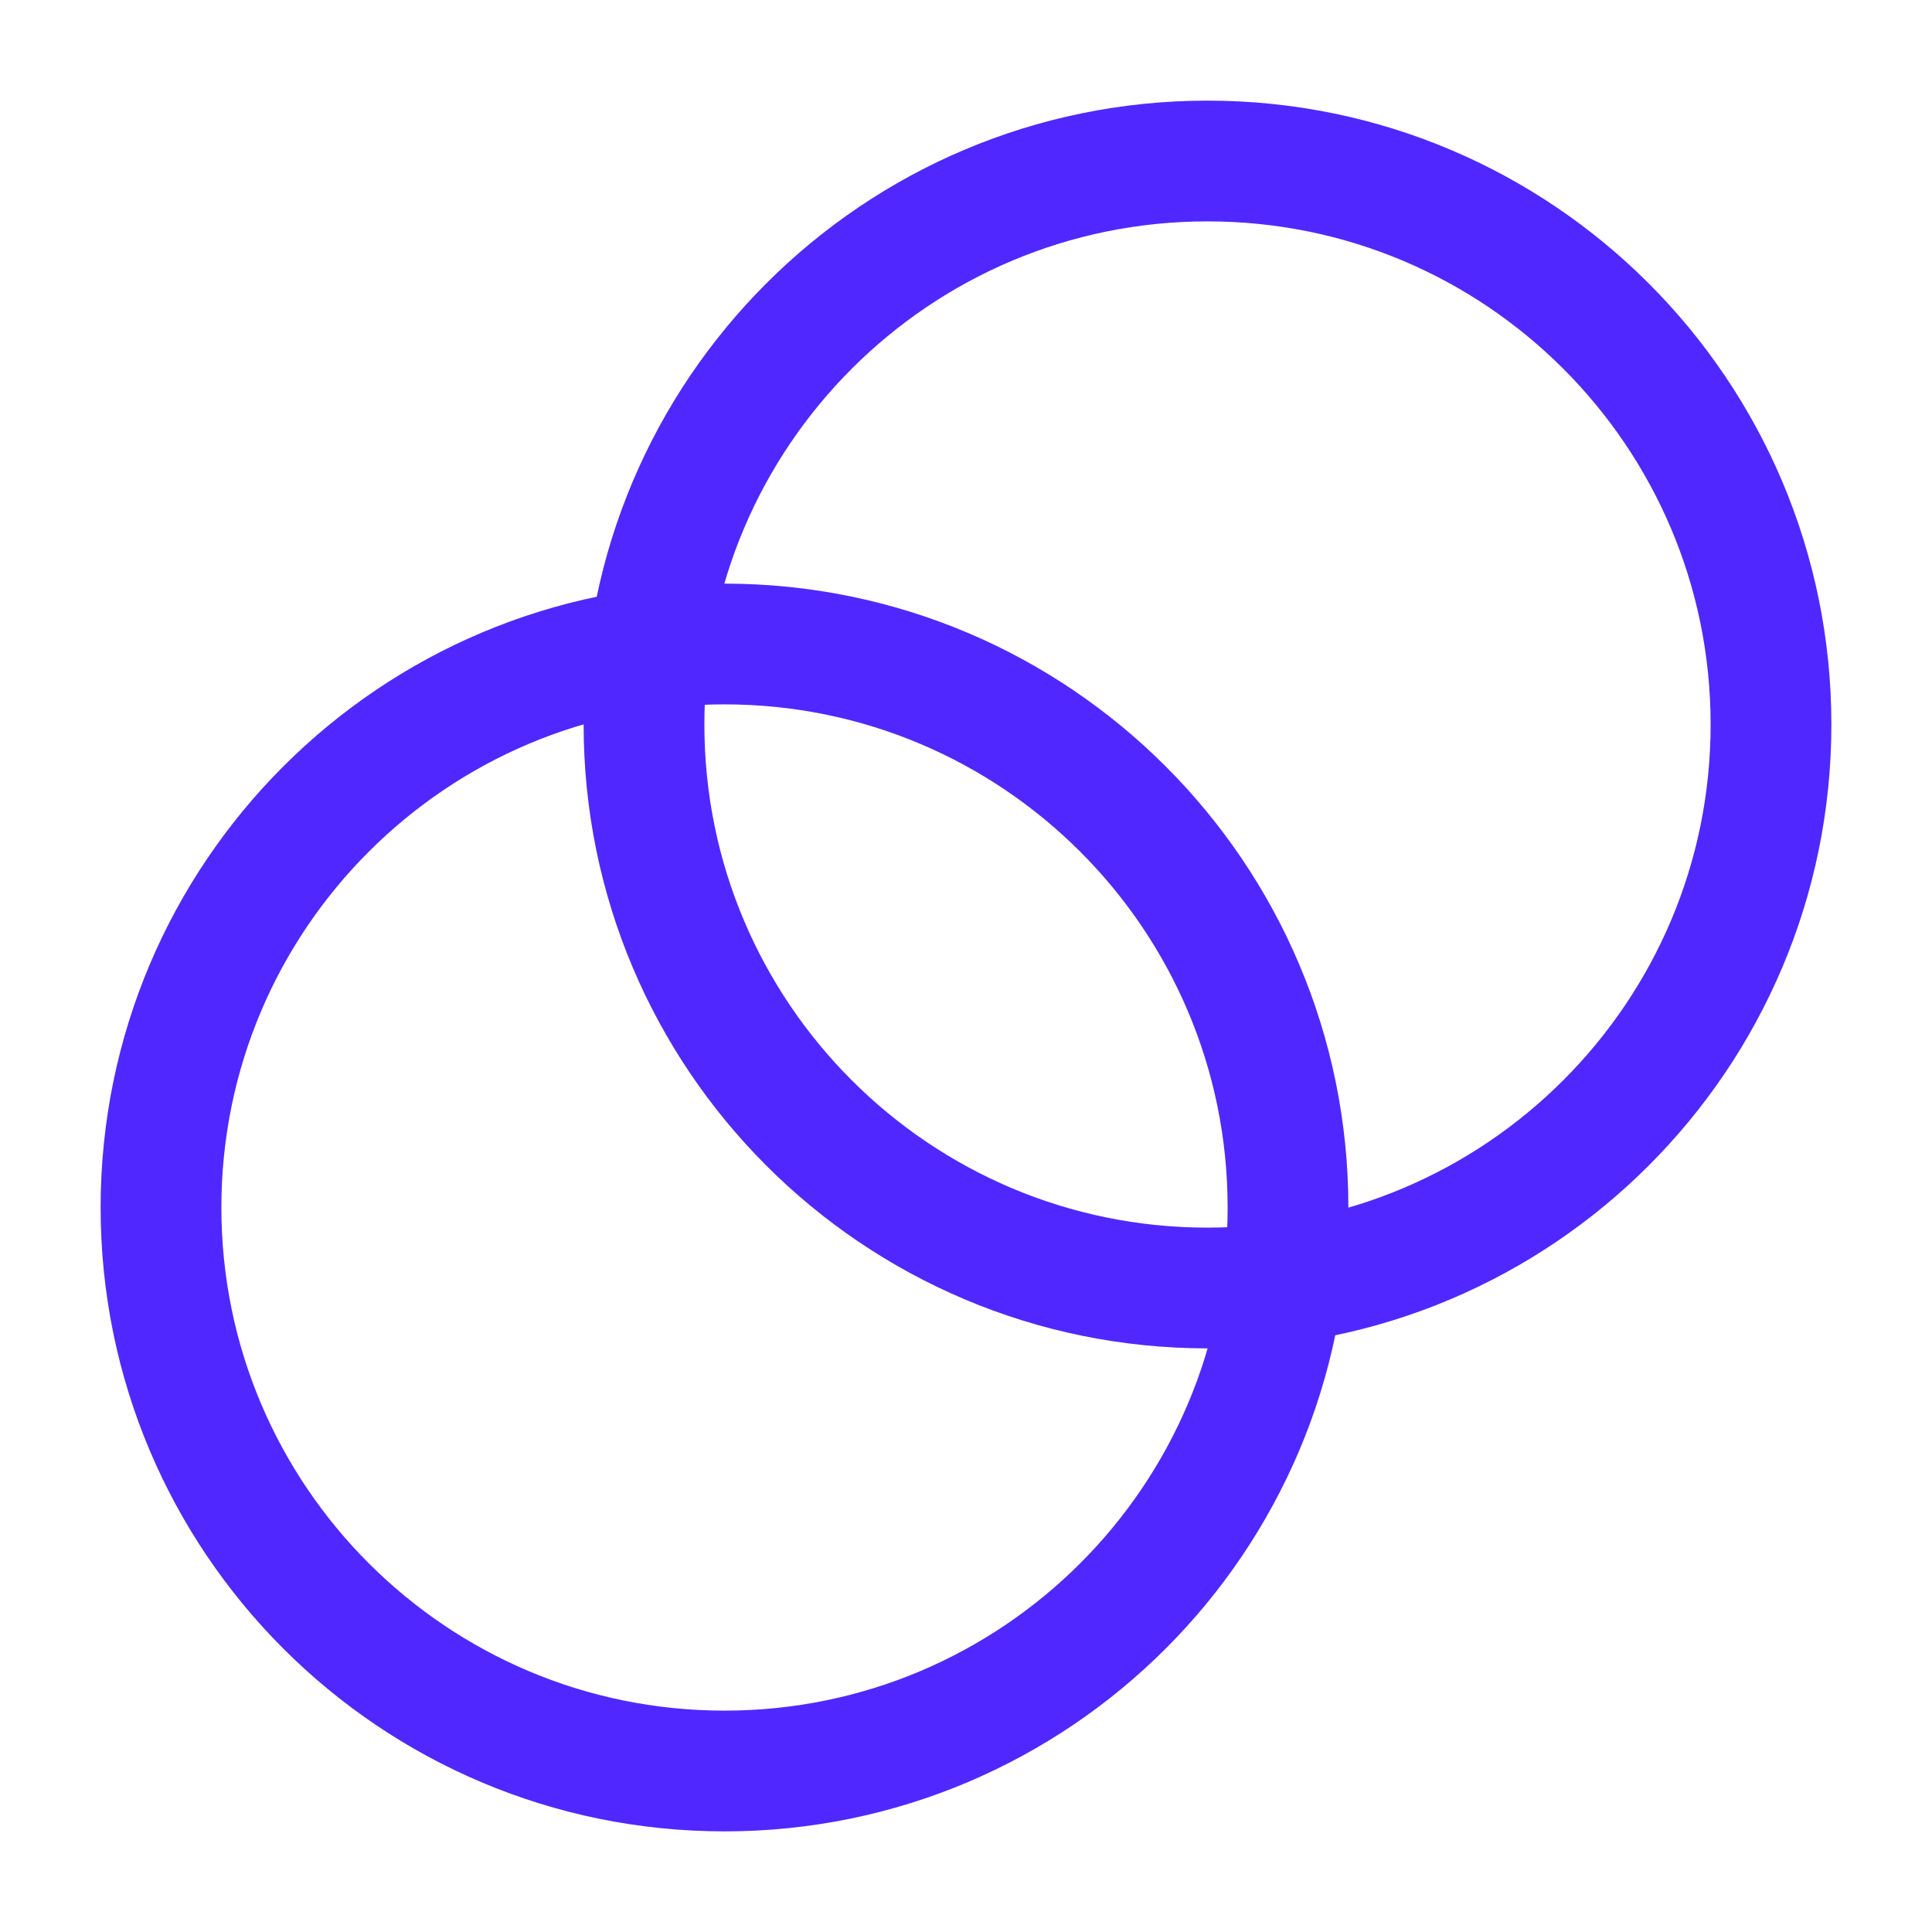
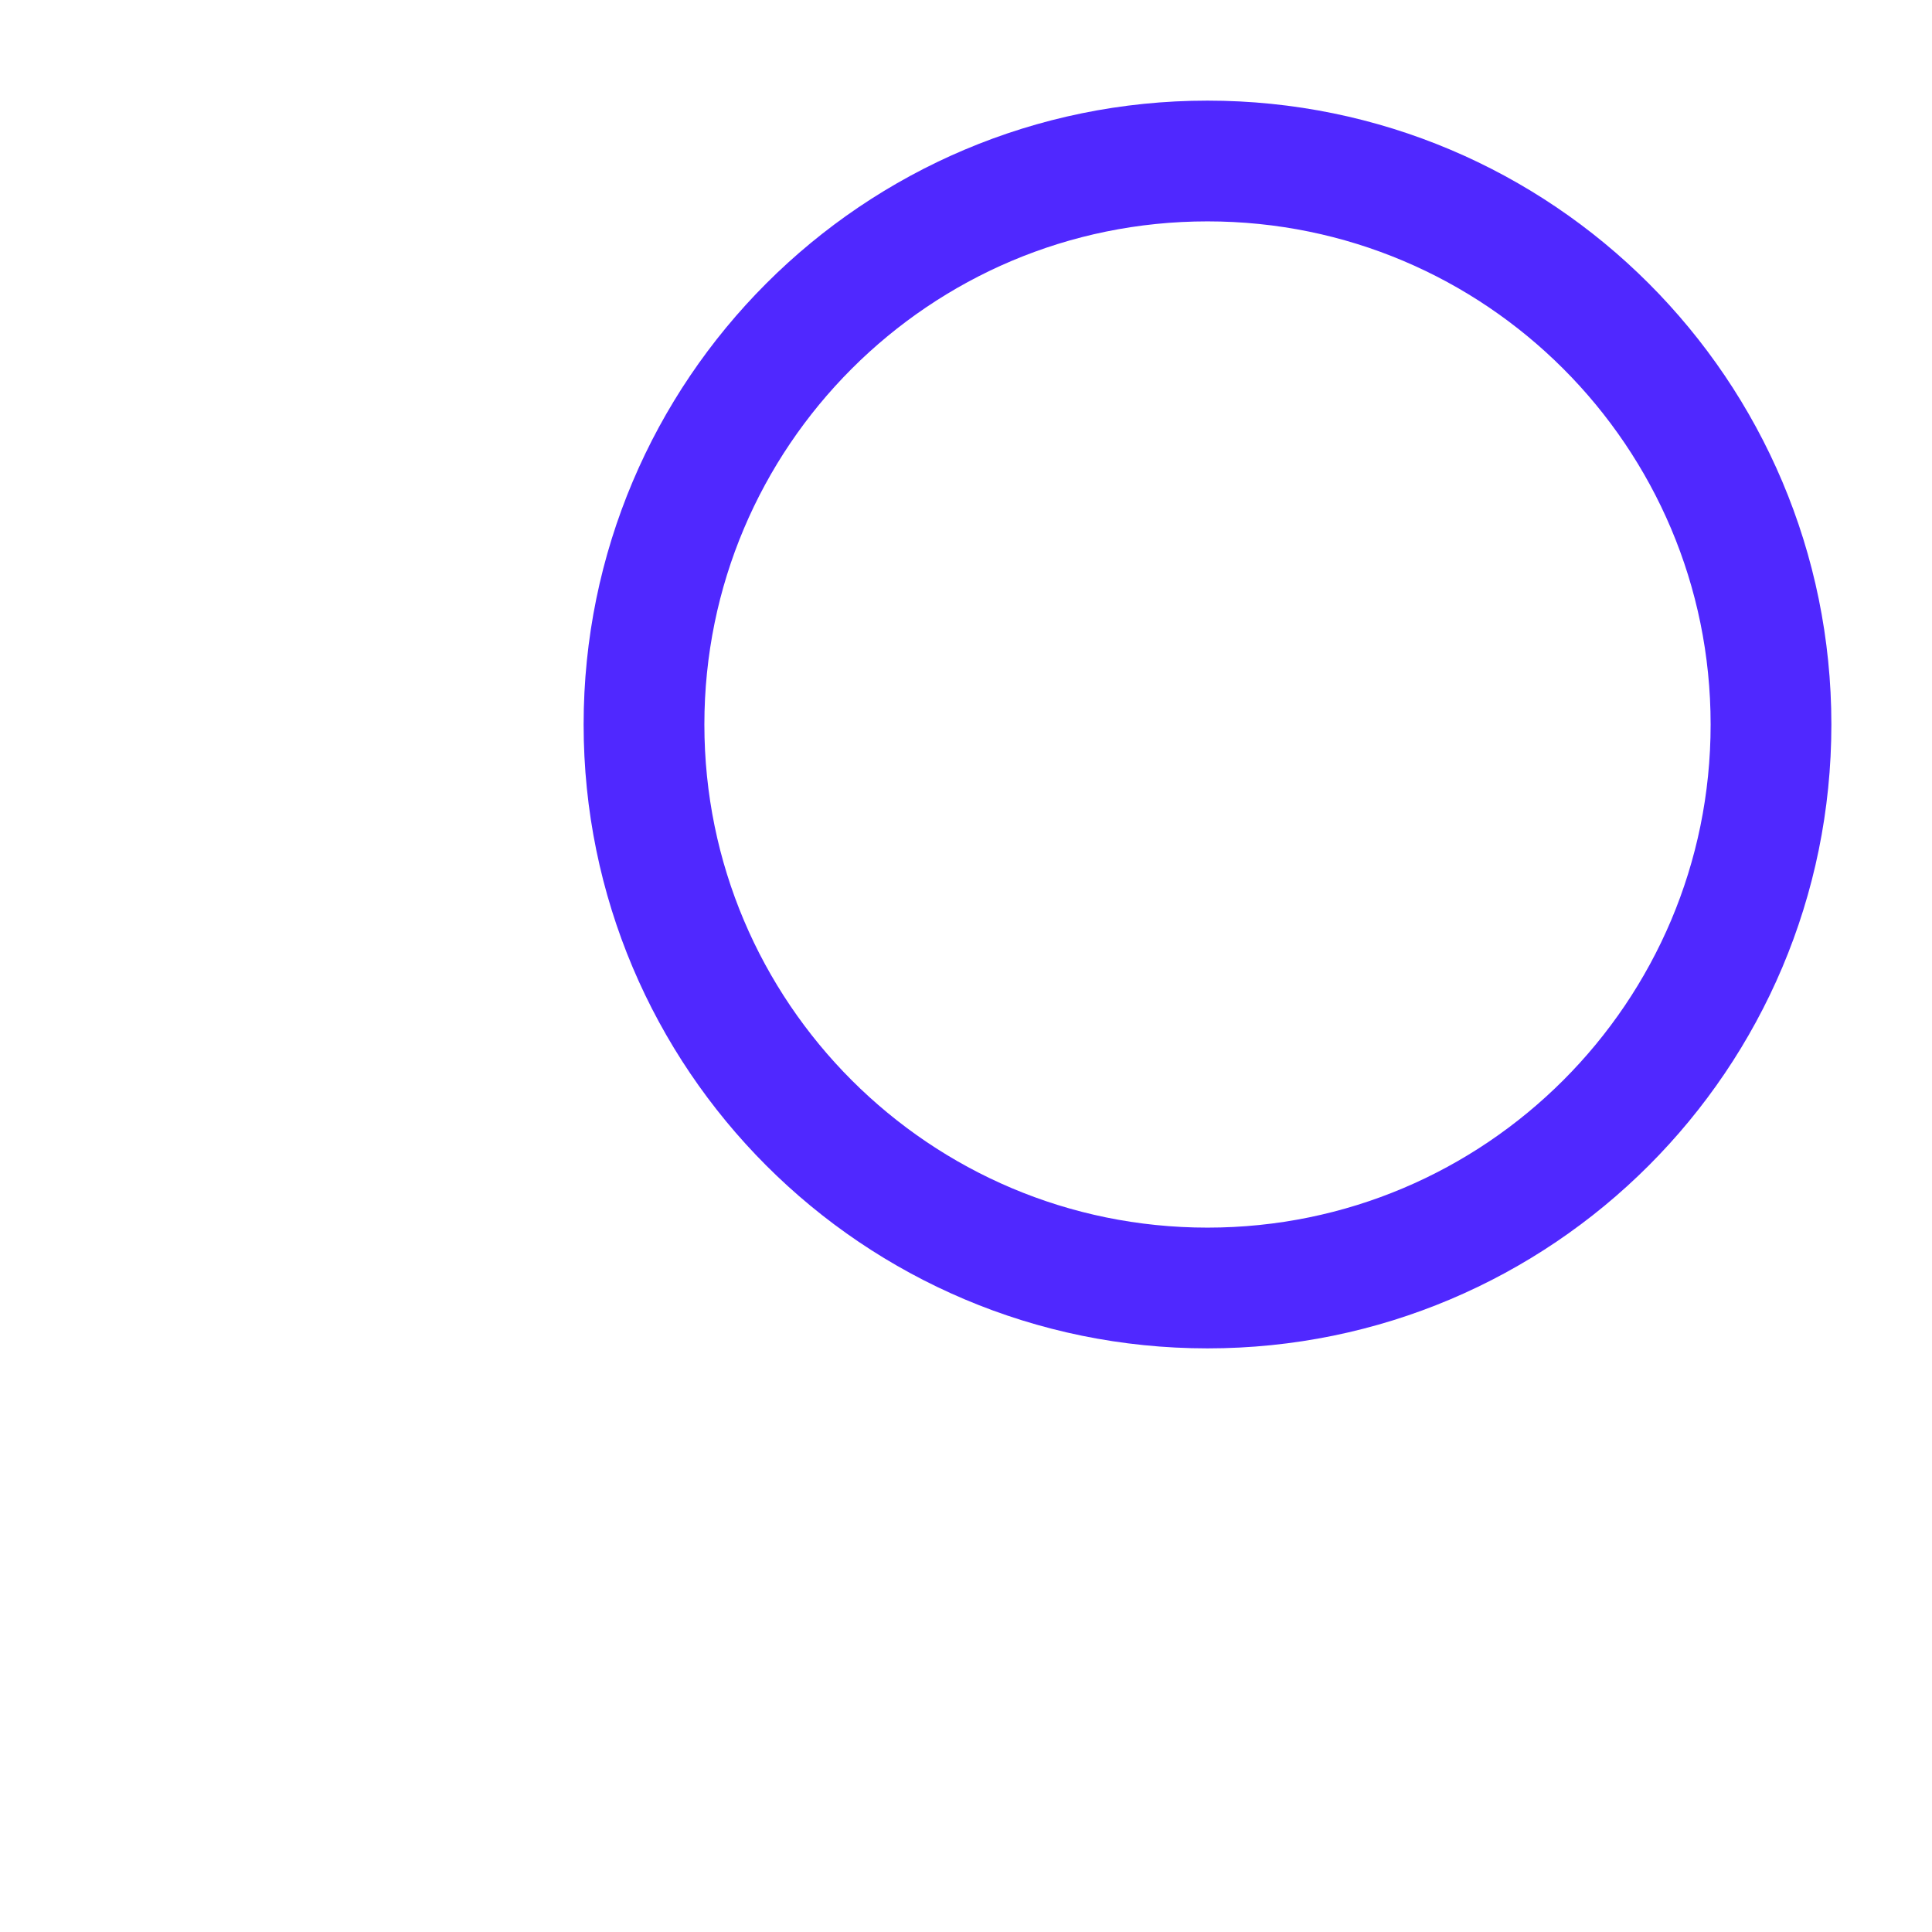
<svg xmlns="http://www.w3.org/2000/svg" width="48" height="48" fill="none">
  <path stroke="#5028FF" stroke-miterlimit="10" stroke-width="3" d="M30 32c7.732 0 14-6.268 14-14S37.732 4 30 4s-14 6.268-14 14 6.268 14 14 14Z" />
-   <path stroke="#5028FF" stroke-miterlimit="10" stroke-width="3" d="M18 44c7.732 0 14-6.268 14-14s-6.268-14-14-14S4 22.268 4 30s6.268 14 14 14Z" />
</svg>